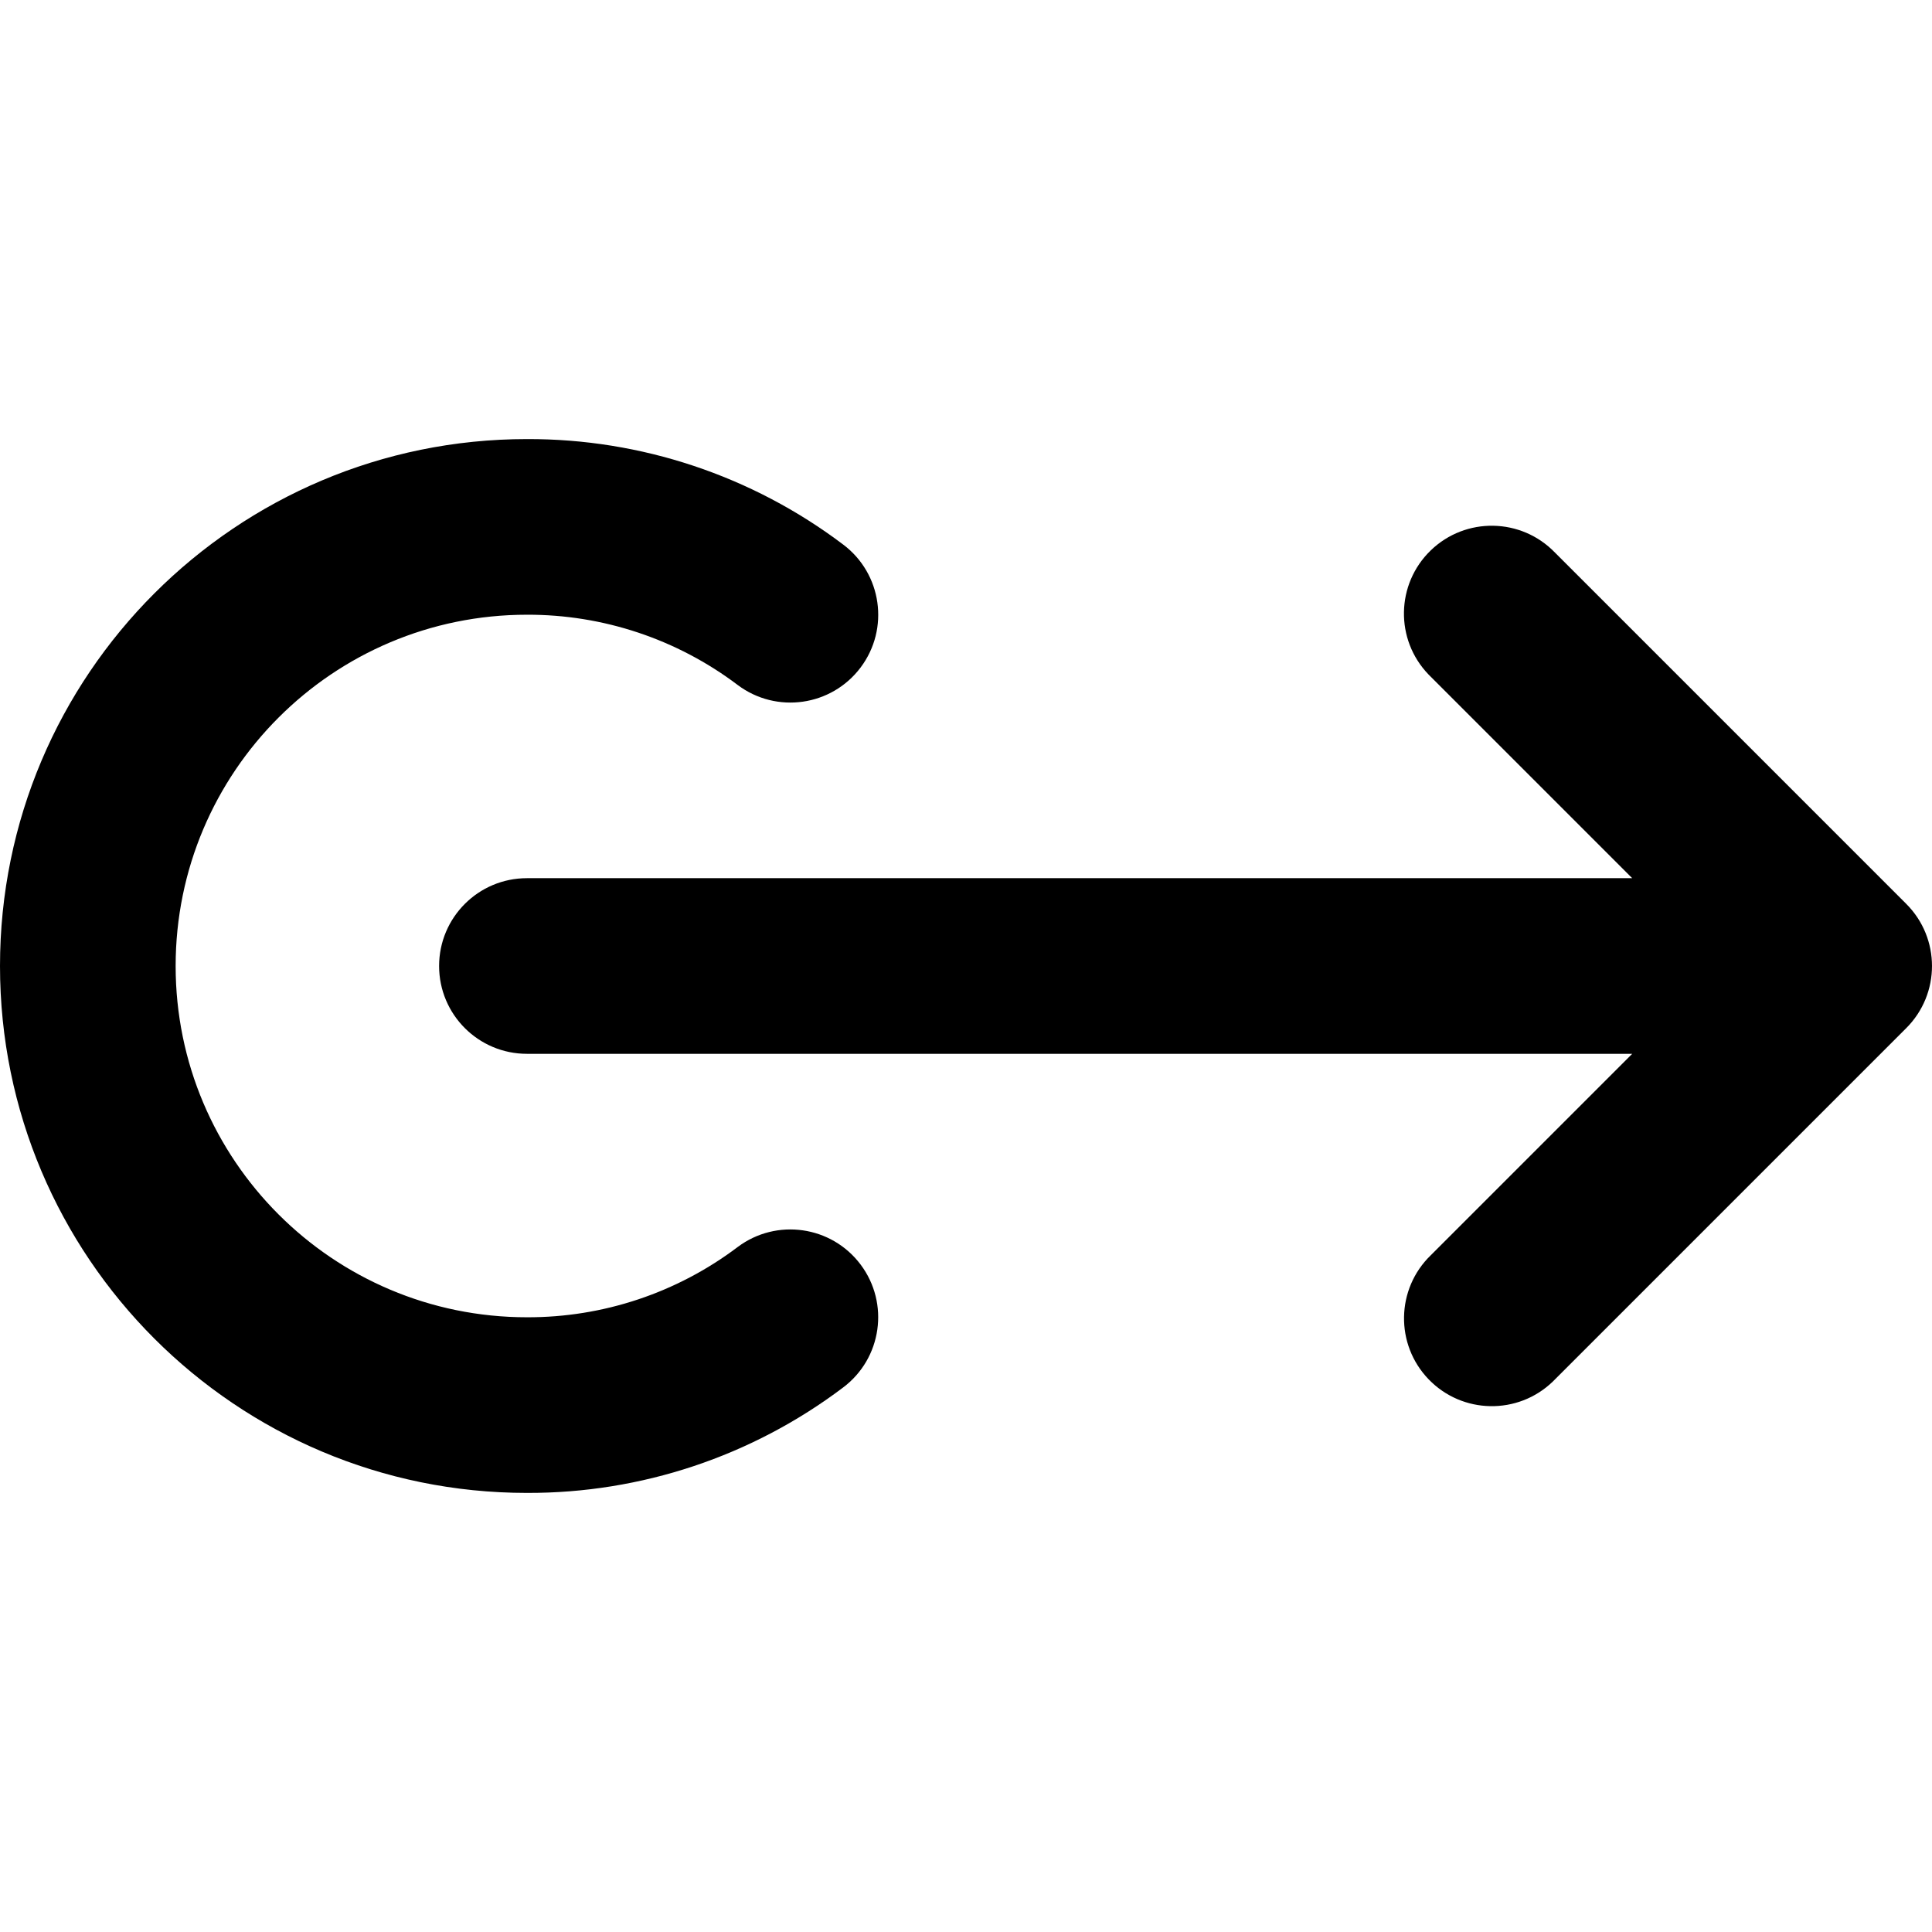
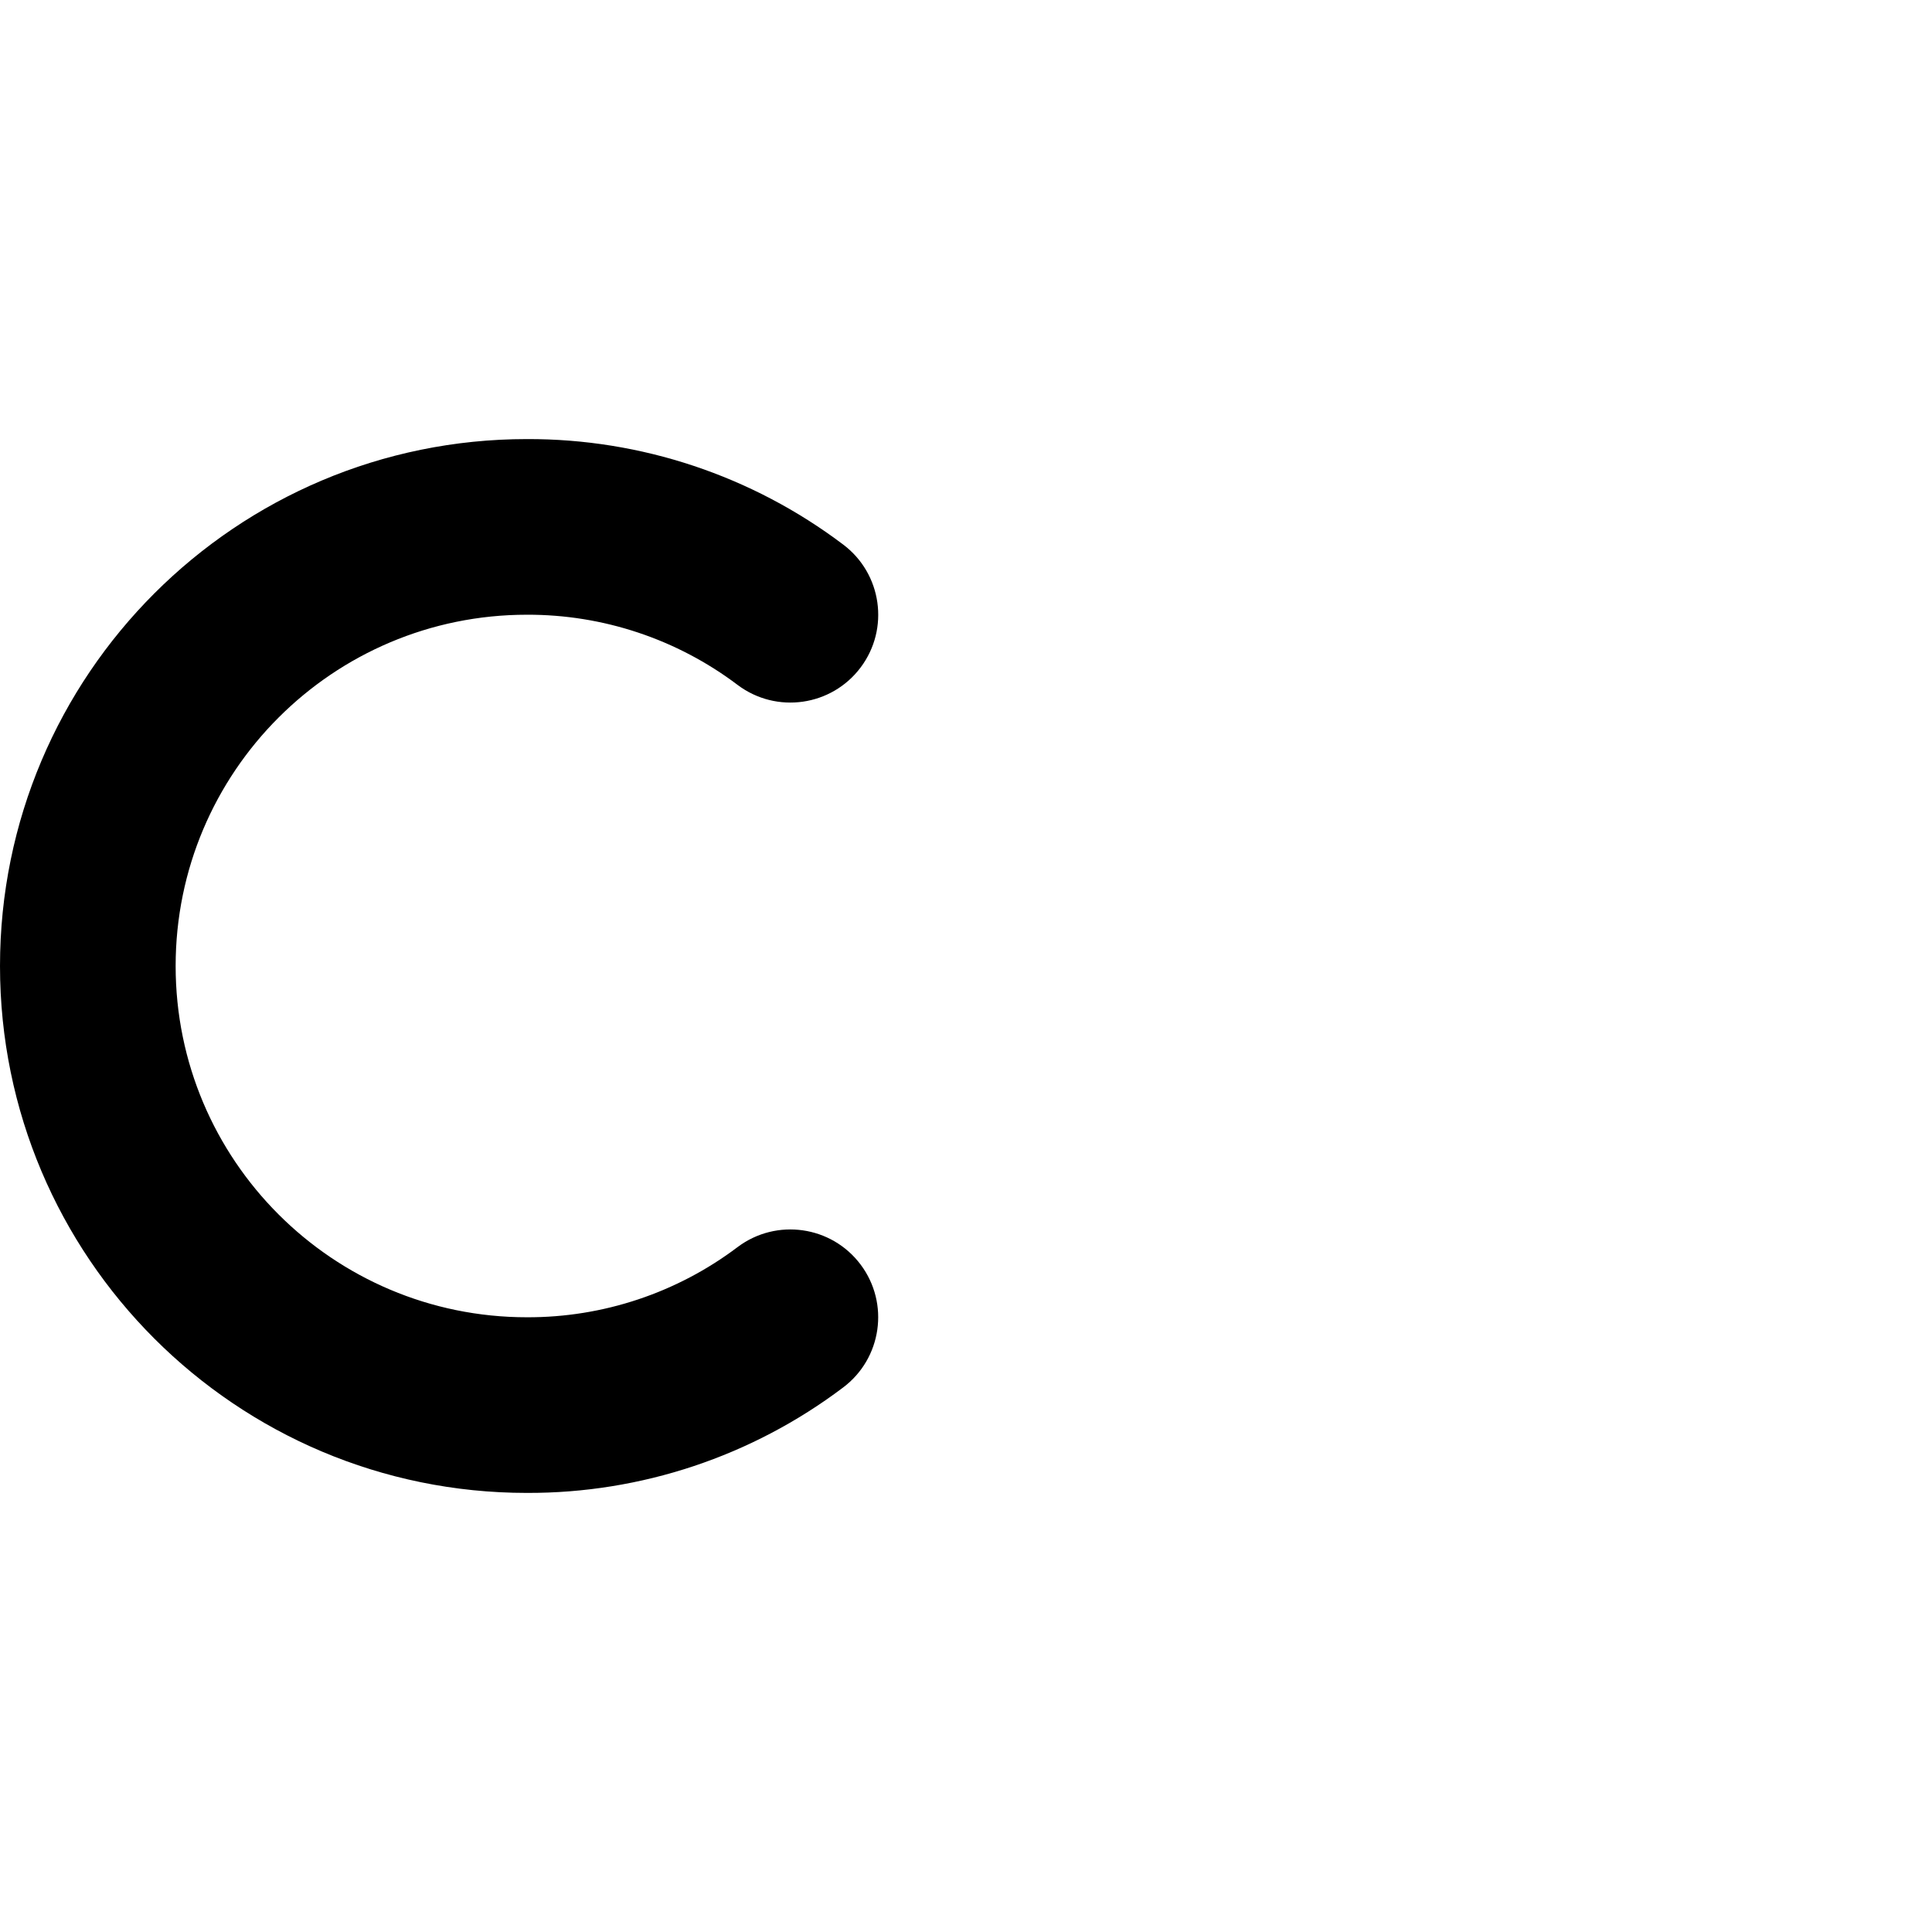
<svg xmlns="http://www.w3.org/2000/svg" id="Capa_1" height="512" viewBox="0 0 469.329 469.329" width="512">
  <g>
    <path d="m128 362.664c27.71.093 54.688-8.899 76.8-25.6 9.426-7.069 11.336-20.441 4.267-29.867s-20.441-11.336-29.867-4.267c-14.741 11.135-32.726 17.13-51.2 17.067-47.128 0-85.333-38.205-85.333-85.333s38.205-85.333 85.333-85.333c18.474-.064 36.459 5.931 51.2 17.067 9.423 7.073 22.795 5.169 29.869-4.254 7.073-9.423 5.169-22.795-4.254-29.869-.005-.004-.01-.007-.015-.011-22.112-16.701-49.09-25.693-76.8-25.6-70.692 0-128 57.308-128 128s57.308 128 128 128z" />
-     <path d="m463.061 219.56-85.333-85.333c-8.185-8.475-21.69-8.71-30.165-.525s-8.71 21.69-.525 30.165c.172.178.347.353.525.525l48.939 48.939h-268.502c-11.782 0-21.333 9.551-21.333 21.333s9.551 21.333 21.333 21.333h268.501l-48.917 48.917c-8.475 8.185-8.709 21.691-.524 30.165 8.185 8.475 21.691 8.709 30.165.524.178-.172.353-.346.524-.524l85.333-85.333c8.33-8.332 8.328-21.84-.005-30.17-.004-.004-.01-.01-.016-.016z" />
  </g>
</svg>